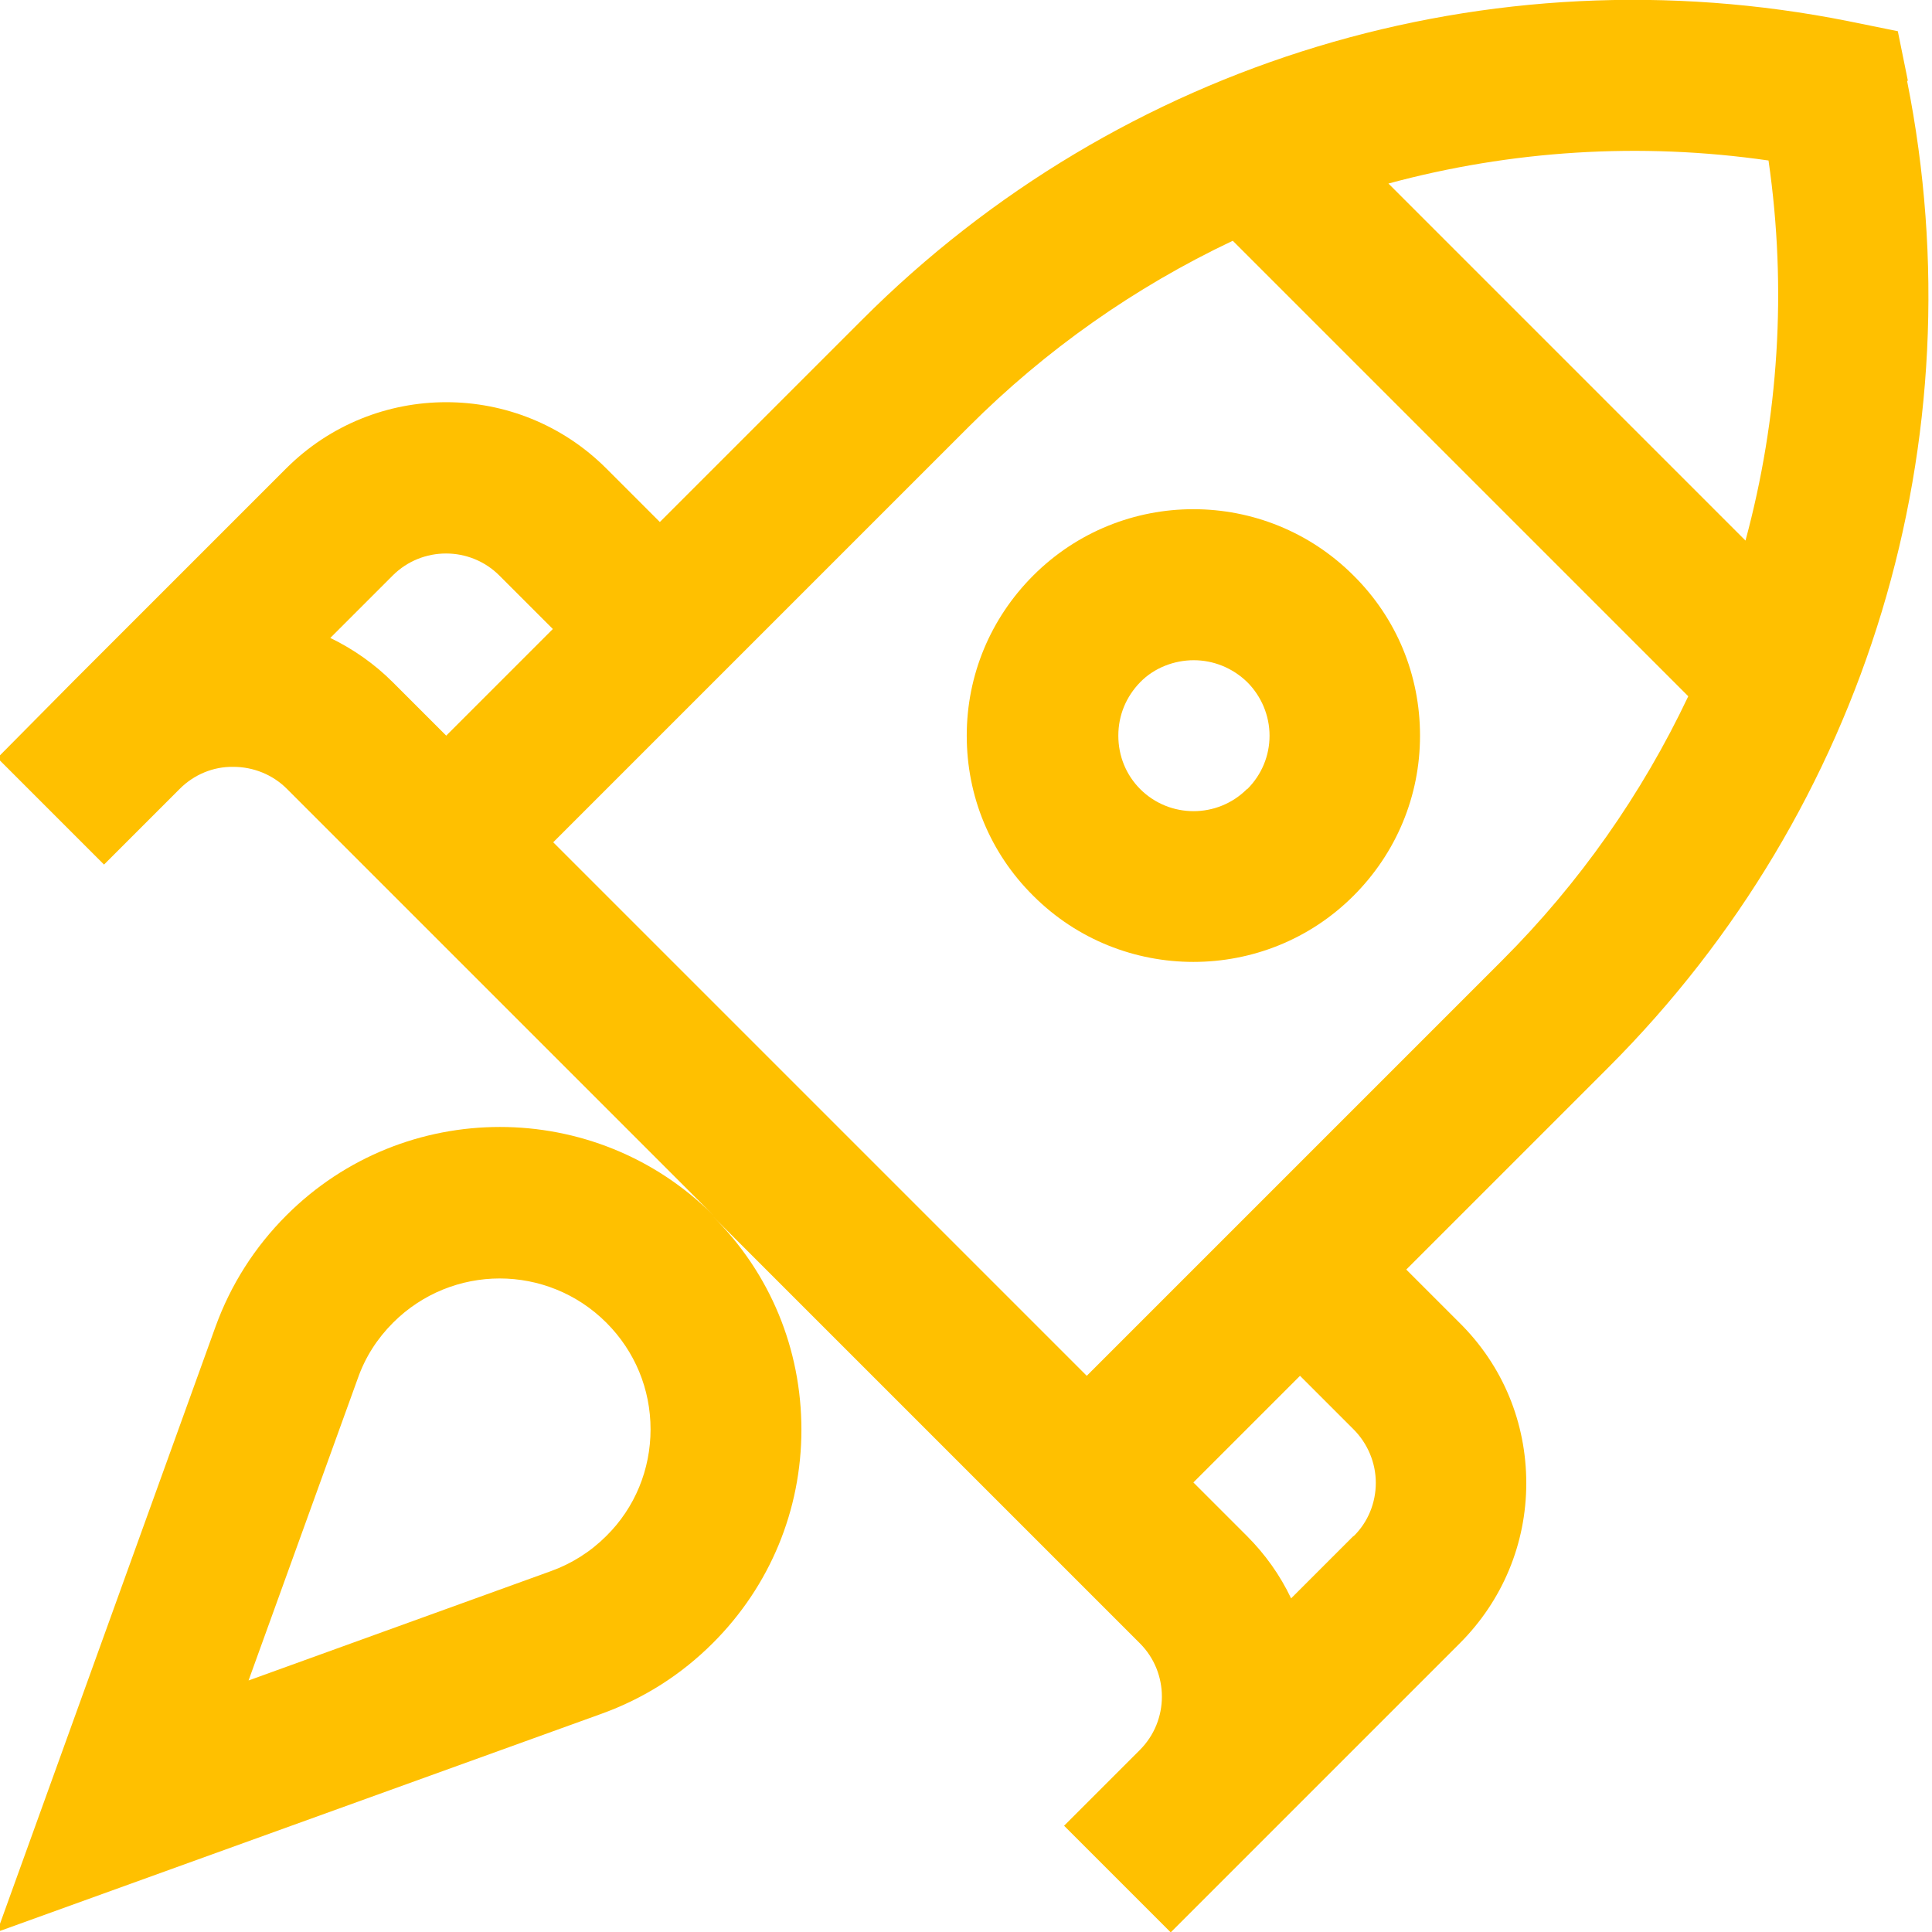
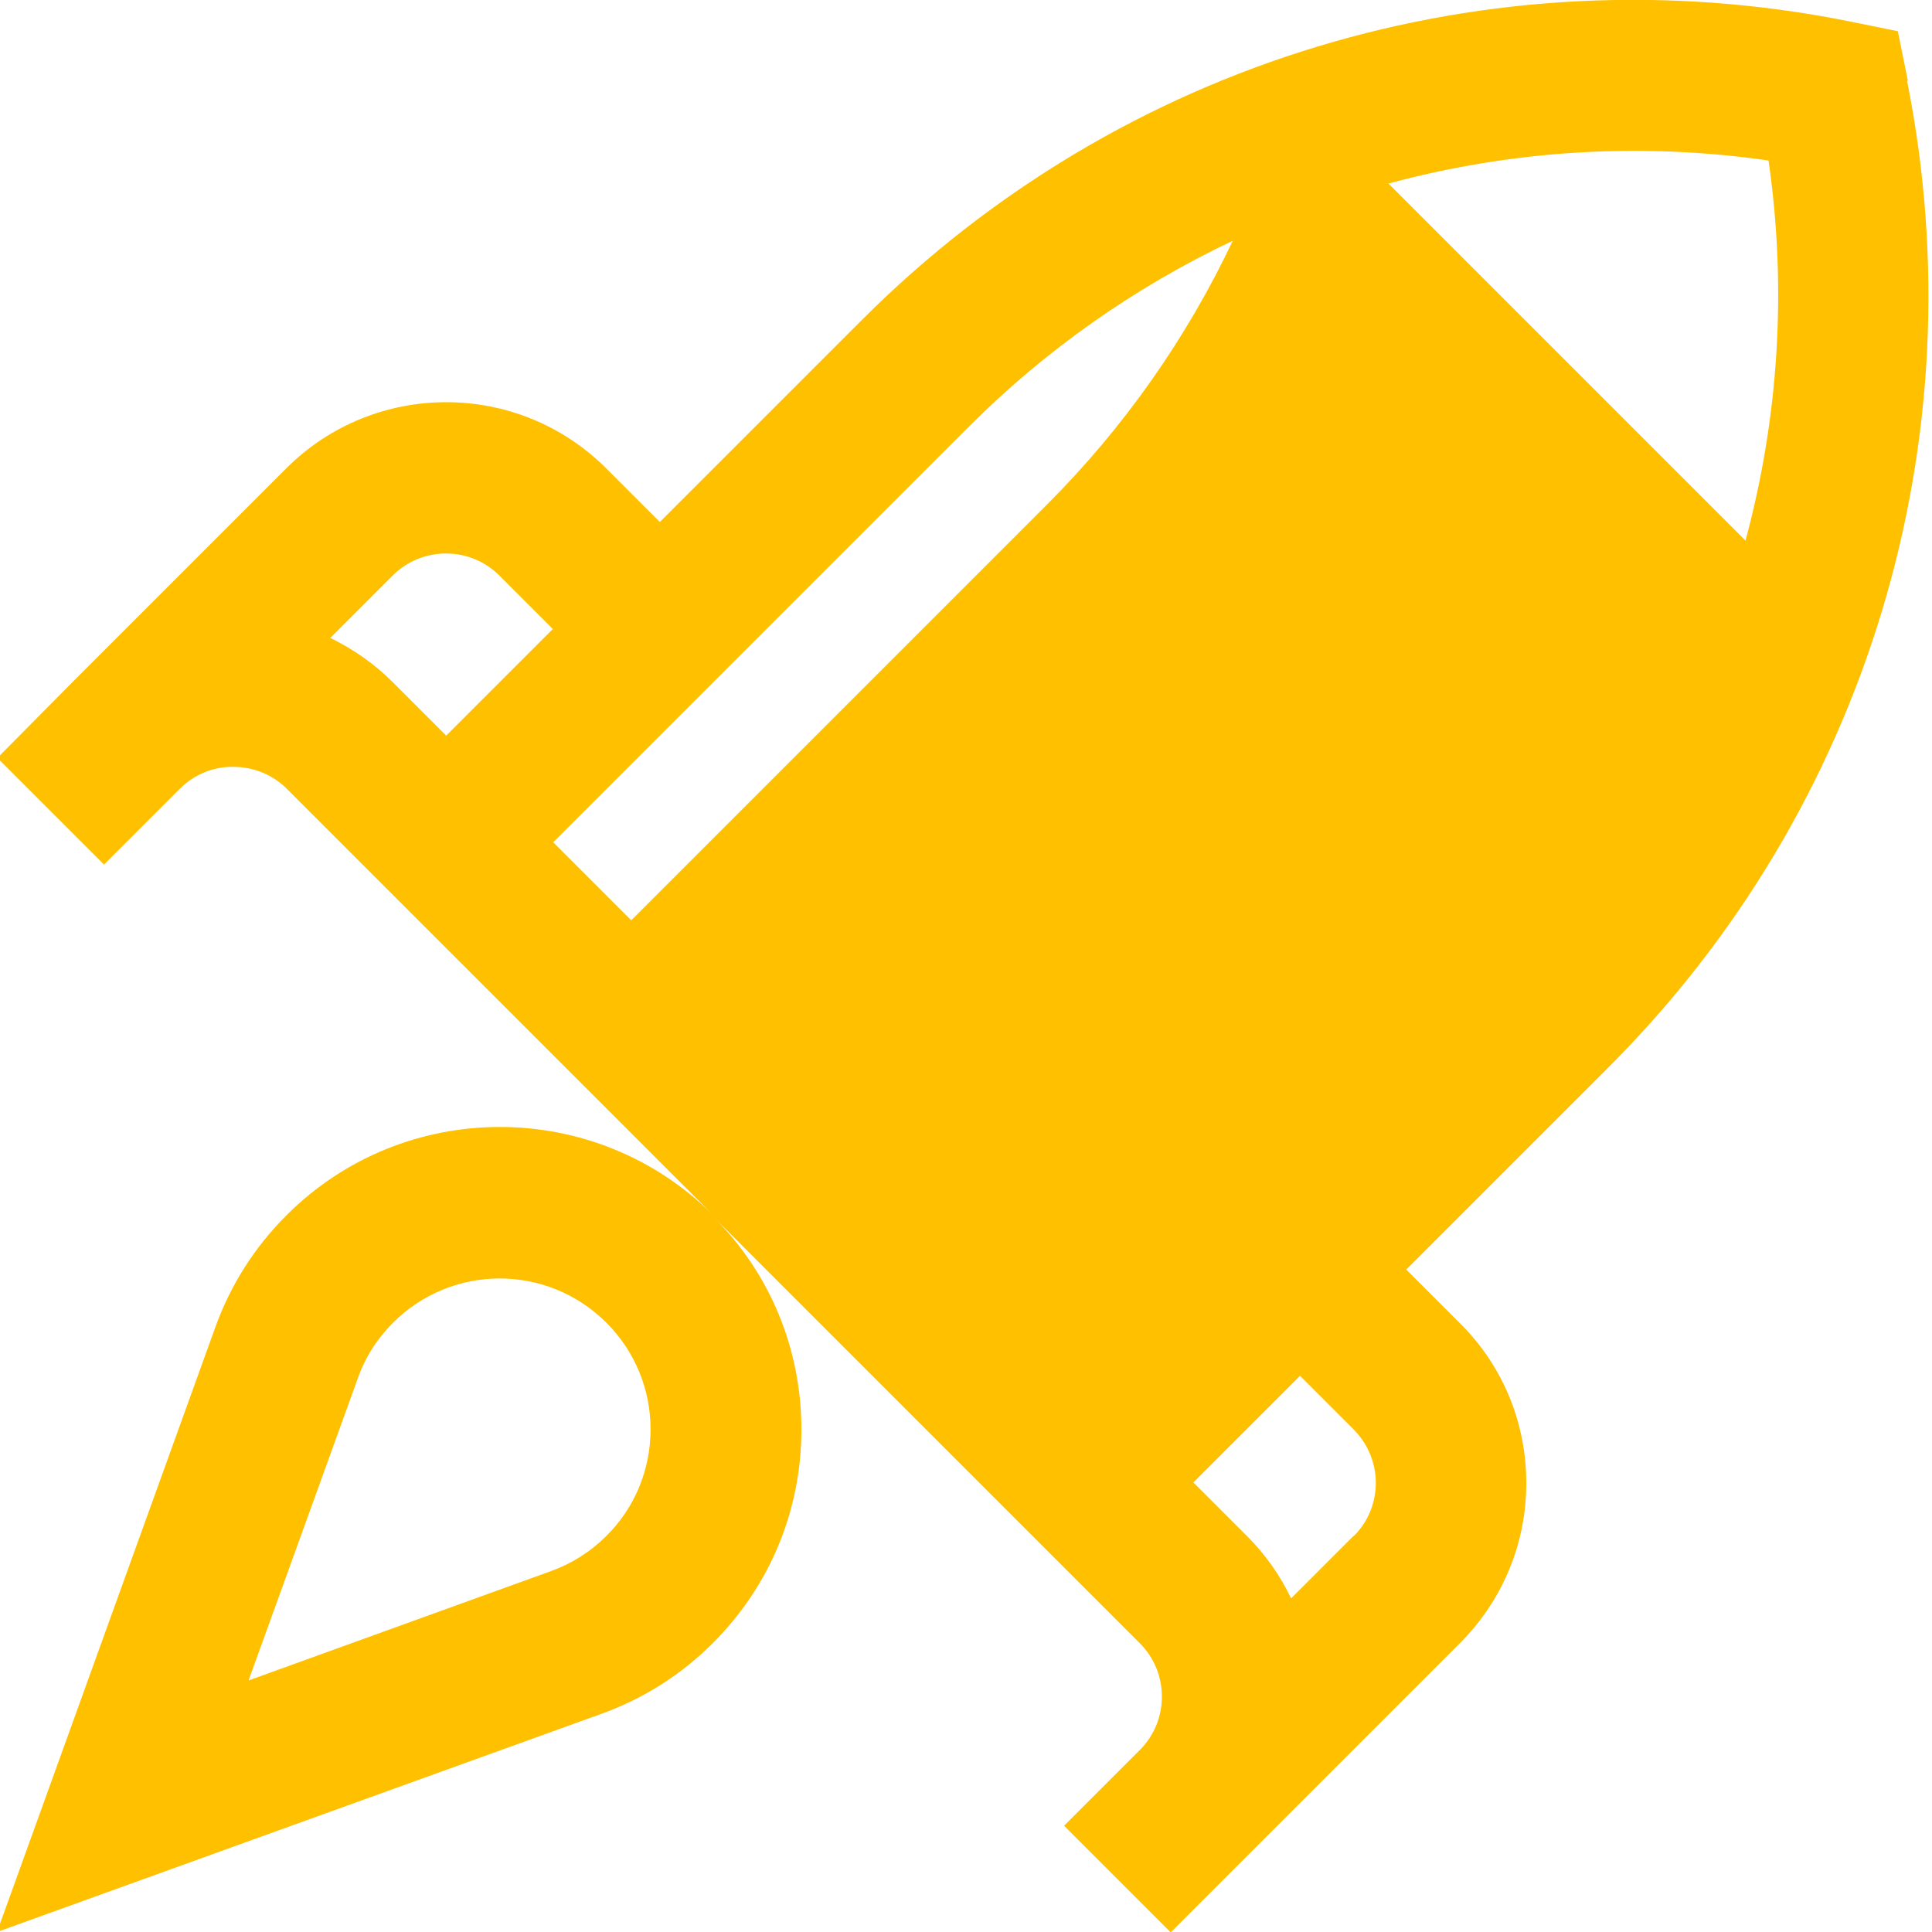
<svg xmlns="http://www.w3.org/2000/svg" id="Layer_1" version="1.1" viewBox="0 0 520 520">
  <defs>
    <style>
      .st0 {
        fill: #ffc000;
      }
    </style>
  </defs>
-   <path class="st0" d="M513.5,21.7l-2.7-13.3-13.3-2.7c-96.6-19.3-195.9,10.7-265.5,80.4l-54.4,54.4-14.4-14.4c-23.8-23.8-62.4-23.8-86.2,0l-57.4,57.4h0L-.7,204l28.7,28.7,20.4-20.4c3.8-3.8,9-6,14.4-5.9,5.4,0,10.6,2.1,14.4,5.9l18.7,18.7,96.1,96.1c-31.7-31.7-83.2-31.7-114.9,0-8.6,8.6-15,18.7-19.1,30L-.8,520l162.6-58.7c11.4-4.1,21.5-10.5,30.1-19.1,15.3-15.3,23.8-35.7,23.8-57.4s-8.4-42.1-23.8-57.4l86.2,86.2,28.7,28.7c7.9,7.9,7.9,20.8,0,28.7l-20.4,20.4,28.7,28.7,20.4-20.4h0l57.4-57.4c11.5-11.5,17.9-26.8,17.9-43.1s-6.3-31.6-17.9-43.1l-14.4-14.4,54.4-54.4c69.7-69.7,99.7-168.9,80.4-265.5ZM163.2,413.4c-4.3,4.3-9.4,7.5-15,9.5l-81.3,29.4,29.4-81.3c2-5.7,5.2-10.7,9.5-15,7.9-7.9,18.3-11.9,28.7-11.9s20.8,4,28.7,11.9c7.7,7.7,11.9,17.9,11.9,28.7s-4.2,21.1-11.9,28.7ZM476,43.2c5,34.6,2.7,69.4-6.2,102.3l-96.1-96.1c32.9-8.9,67.7-11.2,102.3-6.2ZM120.1,198l-14.4-14.4c-4.9-4.9-10.6-8.9-16.8-11.9l16.8-16.8c7.9-7.9,20.8-7.9,28.7,0l14.4,14.4-28.7,28.7ZM364.3,413.4l-16.8,16.8c-3-6.3-7-11.9-11.9-16.8l-14.4-14.4,28.7-28.7,14.4,14.4c3.8,3.8,6,9,6,14.4,0,5.4-2.1,10.6-6,14.4ZM292.5,370.3l-143.6-143.6,111.9-111.9c20.6-20.6,44.6-37.5,71-50l122.6,122.6c-12.5,26.4-29.4,50.4-50,71l-111.9,111.9ZM278.1,154.9c-11.5,11.5-17.9,26.8-17.9,43.1s6.3,31.6,17.9,43.1c11.9,11.9,27.5,17.8,43.1,17.8s31.2-5.9,43.1-17.8h0c11.5-11.5,17.9-26.8,17.9-43.1s-6.3-31.6-17.9-43.1c-23.8-23.8-62.4-23.8-86.2,0ZM335.6,212.4c-7.9,7.9-20.8,7.9-28.7,0-3.8-3.8-5.9-8.9-5.9-14.4s2.1-10.5,5.9-14.4,9.2-5.9,14.4-5.9,10.4,2,14.4,5.9c3.8,3.8,6,9,6,14.4,0,5.4-2.1,10.5-6,14.4Z" />
+   <path class="st0" d="M513.5,21.7l-2.7-13.3-13.3-2.7c-96.6-19.3-195.9,10.7-265.5,80.4l-54.4,54.4-14.4-14.4c-23.8-23.8-62.4-23.8-86.2,0l-57.4,57.4h0L-.7,204l28.7,28.7,20.4-20.4c3.8-3.8,9-6,14.4-5.9,5.4,0,10.6,2.1,14.4,5.9l18.7,18.7,96.1,96.1c-31.7-31.7-83.2-31.7-114.9,0-8.6,8.6-15,18.7-19.1,30L-.8,520l162.6-58.7c11.4-4.1,21.5-10.5,30.1-19.1,15.3-15.3,23.8-35.7,23.8-57.4s-8.4-42.1-23.8-57.4l86.2,86.2,28.7,28.7c7.9,7.9,7.9,20.8,0,28.7l-20.4,20.4,28.7,28.7,20.4-20.4h0l57.4-57.4c11.5-11.5,17.9-26.8,17.9-43.1s-6.3-31.6-17.9-43.1l-14.4-14.4,54.4-54.4c69.7-69.7,99.7-168.9,80.4-265.5ZM163.2,413.4c-4.3,4.3-9.4,7.5-15,9.5l-81.3,29.4,29.4-81.3c2-5.7,5.2-10.7,9.5-15,7.9-7.9,18.3-11.9,28.7-11.9s20.8,4,28.7,11.9c7.7,7.7,11.9,17.9,11.9,28.7s-4.2,21.1-11.9,28.7ZM476,43.2c5,34.6,2.7,69.4-6.2,102.3l-96.1-96.1c32.9-8.9,67.7-11.2,102.3-6.2ZM120.1,198l-14.4-14.4c-4.9-4.9-10.6-8.9-16.8-11.9l16.8-16.8c7.9-7.9,20.8-7.9,28.7,0l14.4,14.4-28.7,28.7ZM364.3,413.4l-16.8,16.8c-3-6.3-7-11.9-11.9-16.8l-14.4-14.4,28.7-28.7,14.4,14.4c3.8,3.8,6,9,6,14.4,0,5.4-2.1,10.6-6,14.4ZM292.5,370.3l-143.6-143.6,111.9-111.9c20.6-20.6,44.6-37.5,71-50c-12.5,26.4-29.4,50.4-50,71l-111.9,111.9ZM278.1,154.9c-11.5,11.5-17.9,26.8-17.9,43.1s6.3,31.6,17.9,43.1c11.9,11.9,27.5,17.8,43.1,17.8s31.2-5.9,43.1-17.8h0c11.5-11.5,17.9-26.8,17.9-43.1s-6.3-31.6-17.9-43.1c-23.8-23.8-62.4-23.8-86.2,0ZM335.6,212.4c-7.9,7.9-20.8,7.9-28.7,0-3.8-3.8-5.9-8.9-5.9-14.4s2.1-10.5,5.9-14.4,9.2-5.9,14.4-5.9,10.4,2,14.4,5.9c3.8,3.8,6,9,6,14.4,0,5.4-2.1,10.5-6,14.4Z" />
</svg>